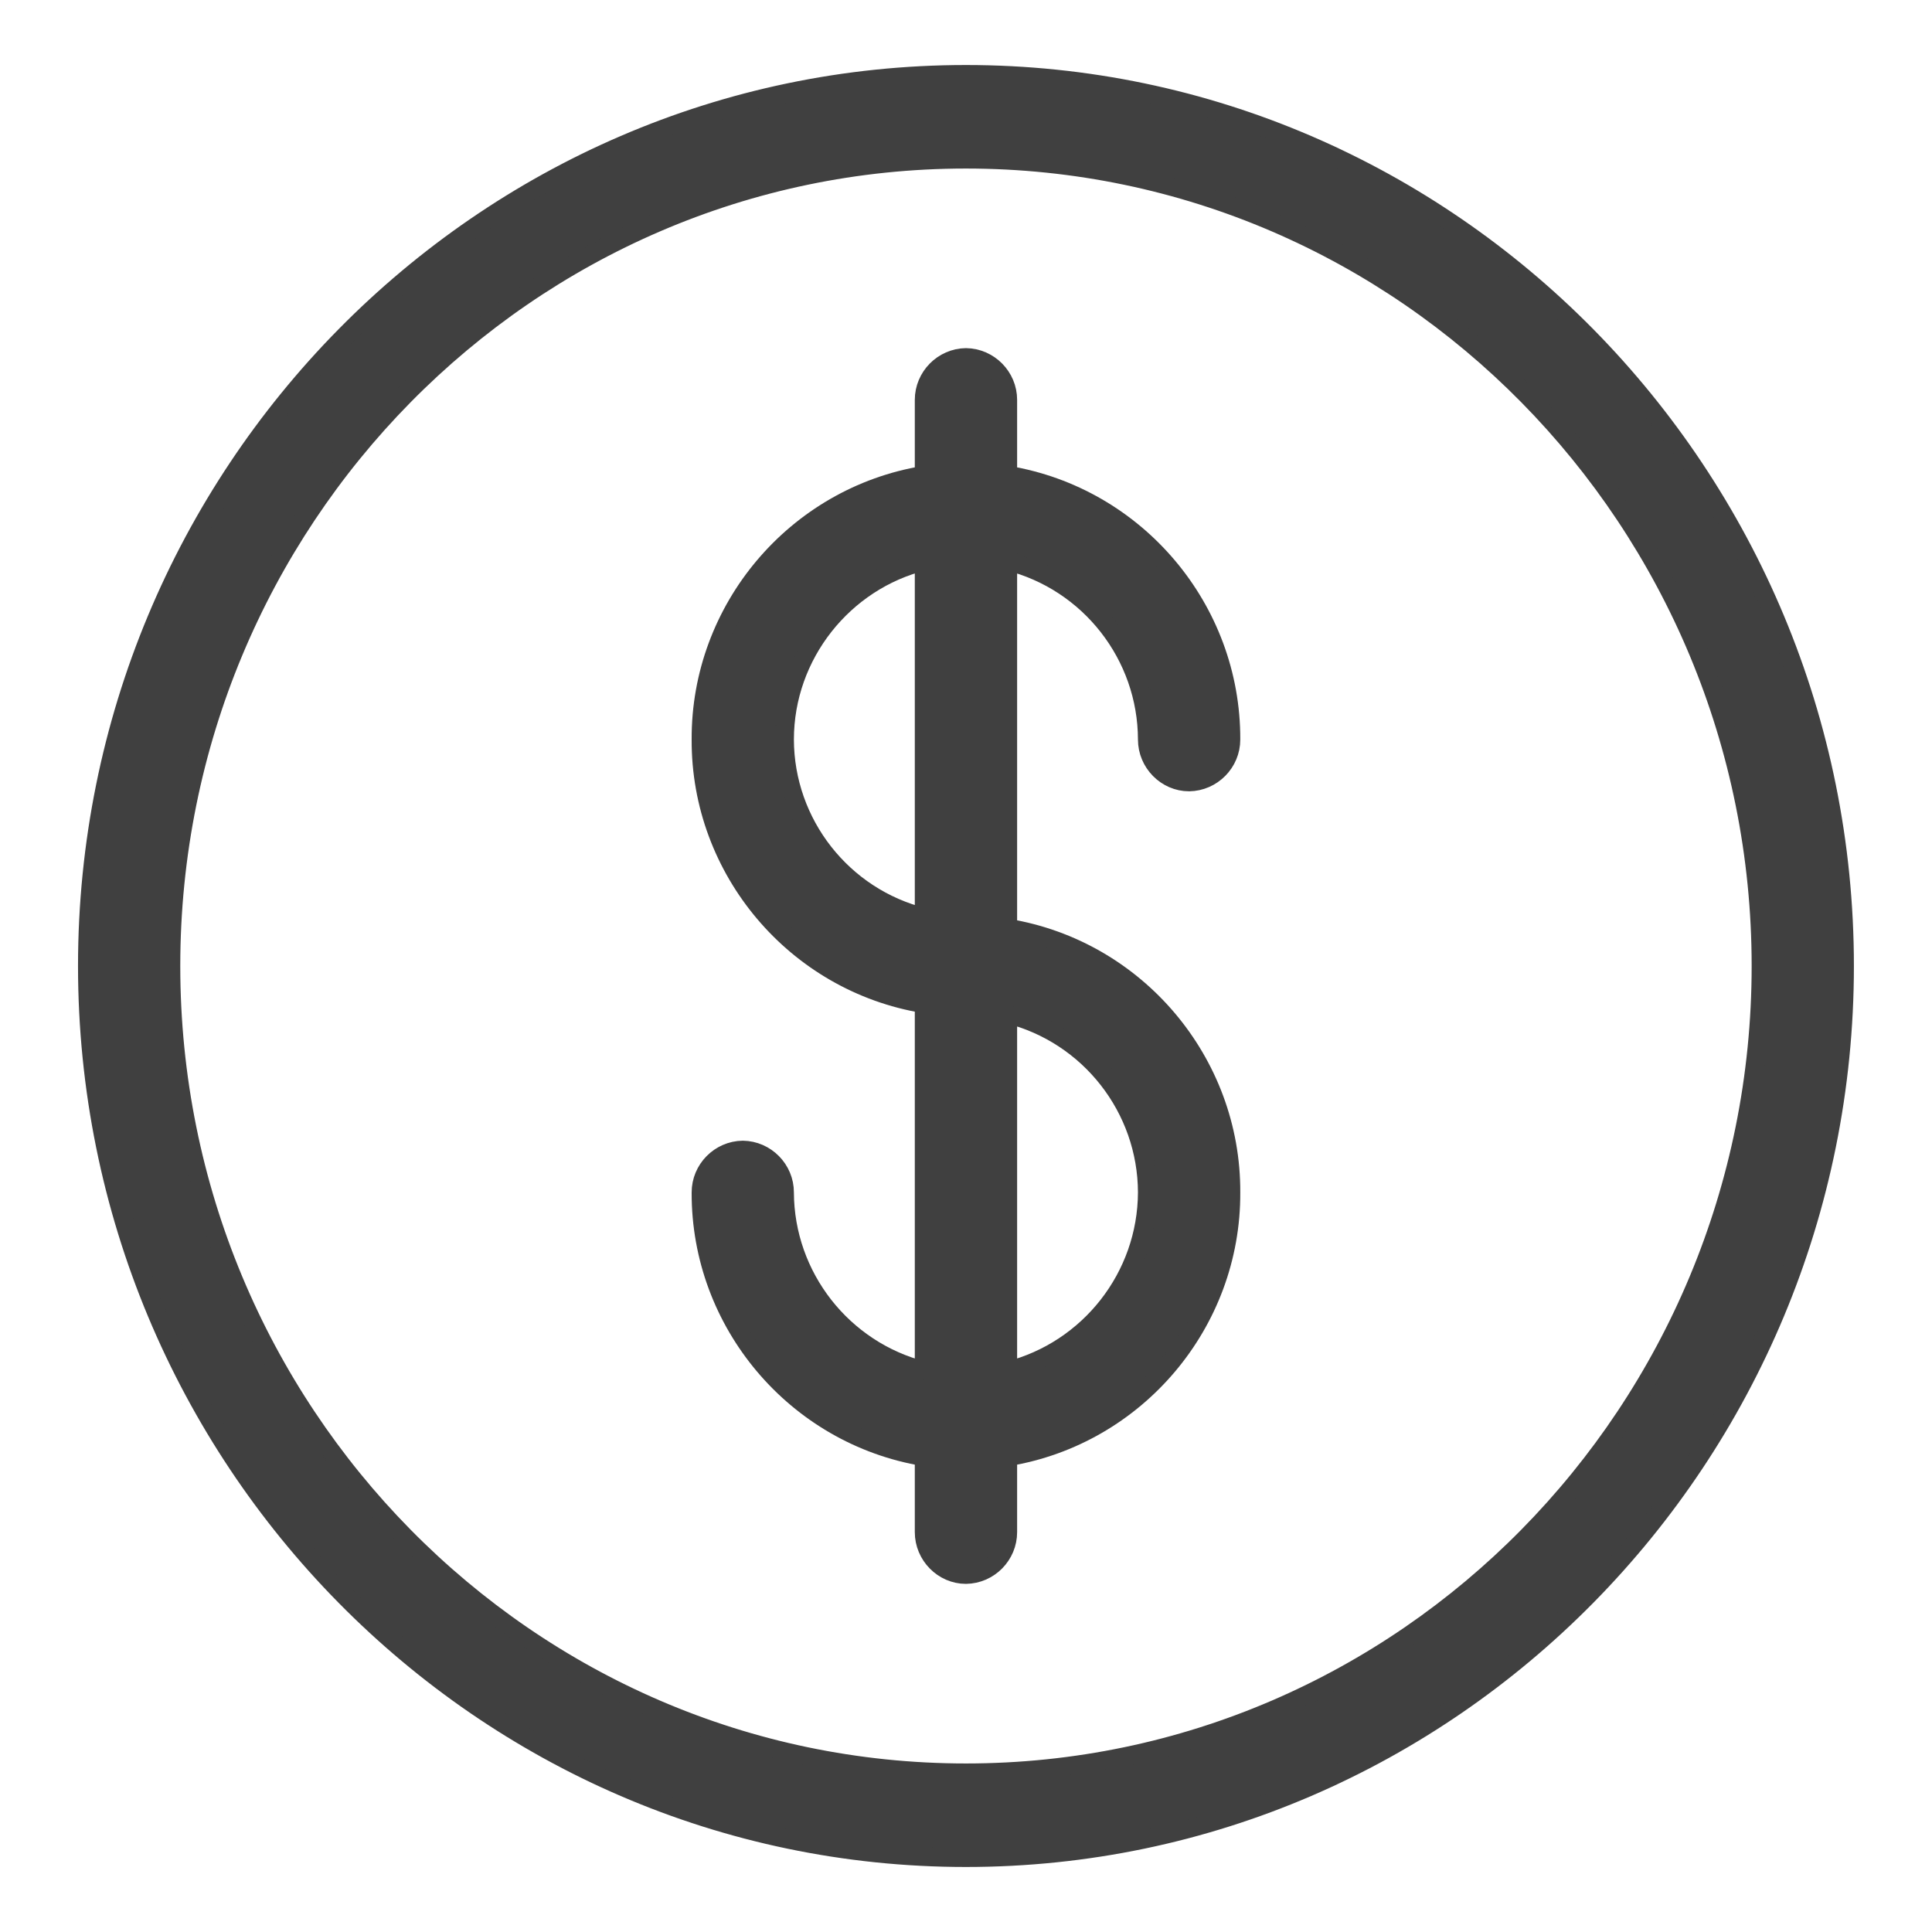
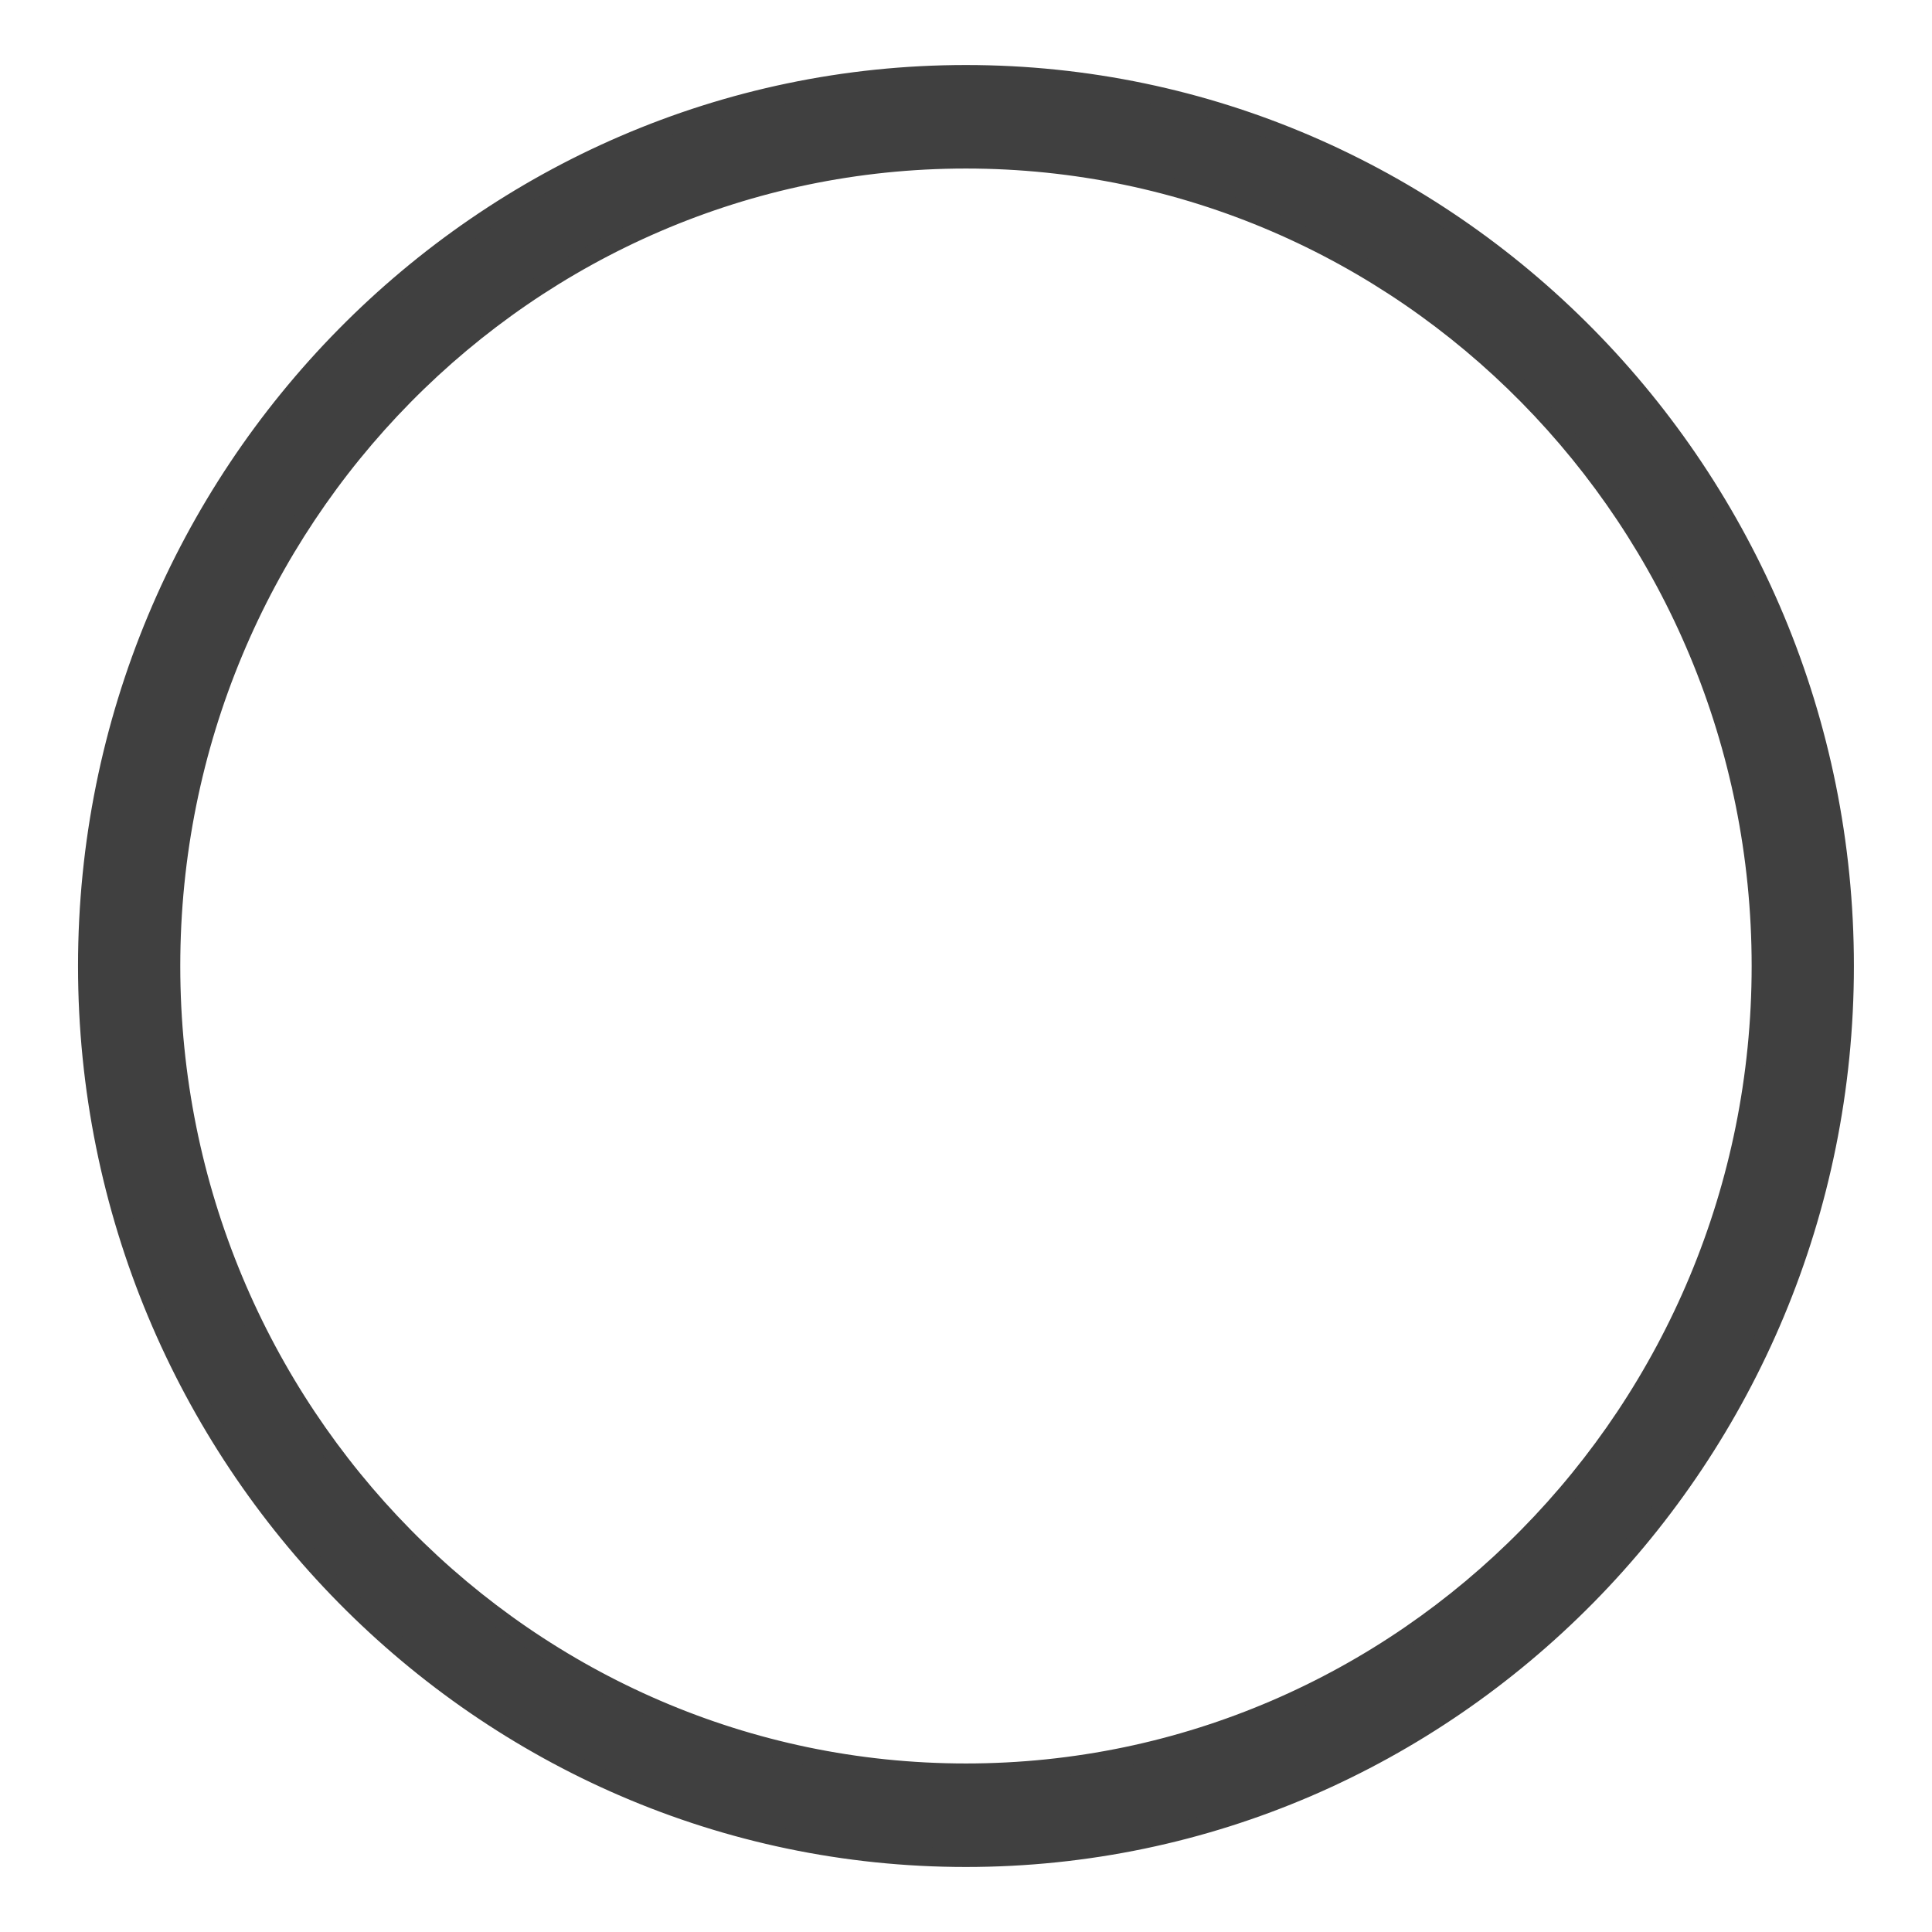
<svg xmlns="http://www.w3.org/2000/svg" width="100%" height="100%" viewBox="0 0 26 26" version="1.1" xml:space="preserve" style="fill-rule:evenodd;clip-rule:evenodd;">
  <g transform="matrix(1,0,0,1,0.175,0)">
-     <path d="M10.384,16.048C10.385,15.737 10.132,15.48 9.821,15.476C9.51,15.48 9.257,15.737 9.258,16.048C9.251,17.802 10.53,19.318 12.261,19.606L12.261,20.619C12.261,20.931 12.517,21.19 12.824,21.19C13.135,21.186 13.388,20.93 13.388,20.619L13.388,19.606C15.12,19.32 16.4,17.803 16.391,16.048C16.4,14.293 15.12,12.776 13.388,12.49L13.388,7.552C14.486,7.827 15.262,8.82 15.264,9.952C15.264,10.265 15.52,10.524 15.827,10.524C16.138,10.52 16.392,10.263 16.391,9.952C16.398,8.198 15.119,6.682 13.388,6.394L13.388,5.381C13.388,5.07 13.135,4.814 12.824,4.81C12.514,4.814 12.261,5.071 12.261,5.381L12.261,6.394C10.529,6.68 9.249,8.197 9.258,9.952C9.249,11.707 10.529,13.224 12.261,13.51L12.261,18.448C11.164,18.171 10.388,17.179 10.384,16.048ZM13.388,13.648C14.486,13.923 15.262,14.916 15.264,16.048C15.26,17.179 14.484,18.171 13.388,18.448L13.388,13.648ZM10.384,9.952C10.384,8.81 11.18,7.819 12.261,7.552L12.261,12.345C11.164,12.074 10.386,11.082 10.384,9.952Z" style="fill:rgb(64,64,64);fill-rule:nonzero;stroke:rgb(64,64,64);stroke-width:0.25px;" />
    <path d="M12.824,25C19.341,25 24.649,19.613 24.649,13C24.649,6.387 19.34,1 12.824,1C6.308,1 1,6.387 1,13C1,19.613 6.308,25 12.824,25ZM12.824,2.143C18.725,2.143 23.523,7.011 23.523,13C23.523,18.989 18.725,23.857 12.824,23.857C6.924,23.857 2.126,18.989 2.126,13C2.126,7.011 6.923,2.143 12.824,2.143Z" style="fill:rgb(64,64,64);fill-rule:nonzero;stroke:rgb(64,64,64);stroke-width:0.25px;" />
  </g>
</svg>